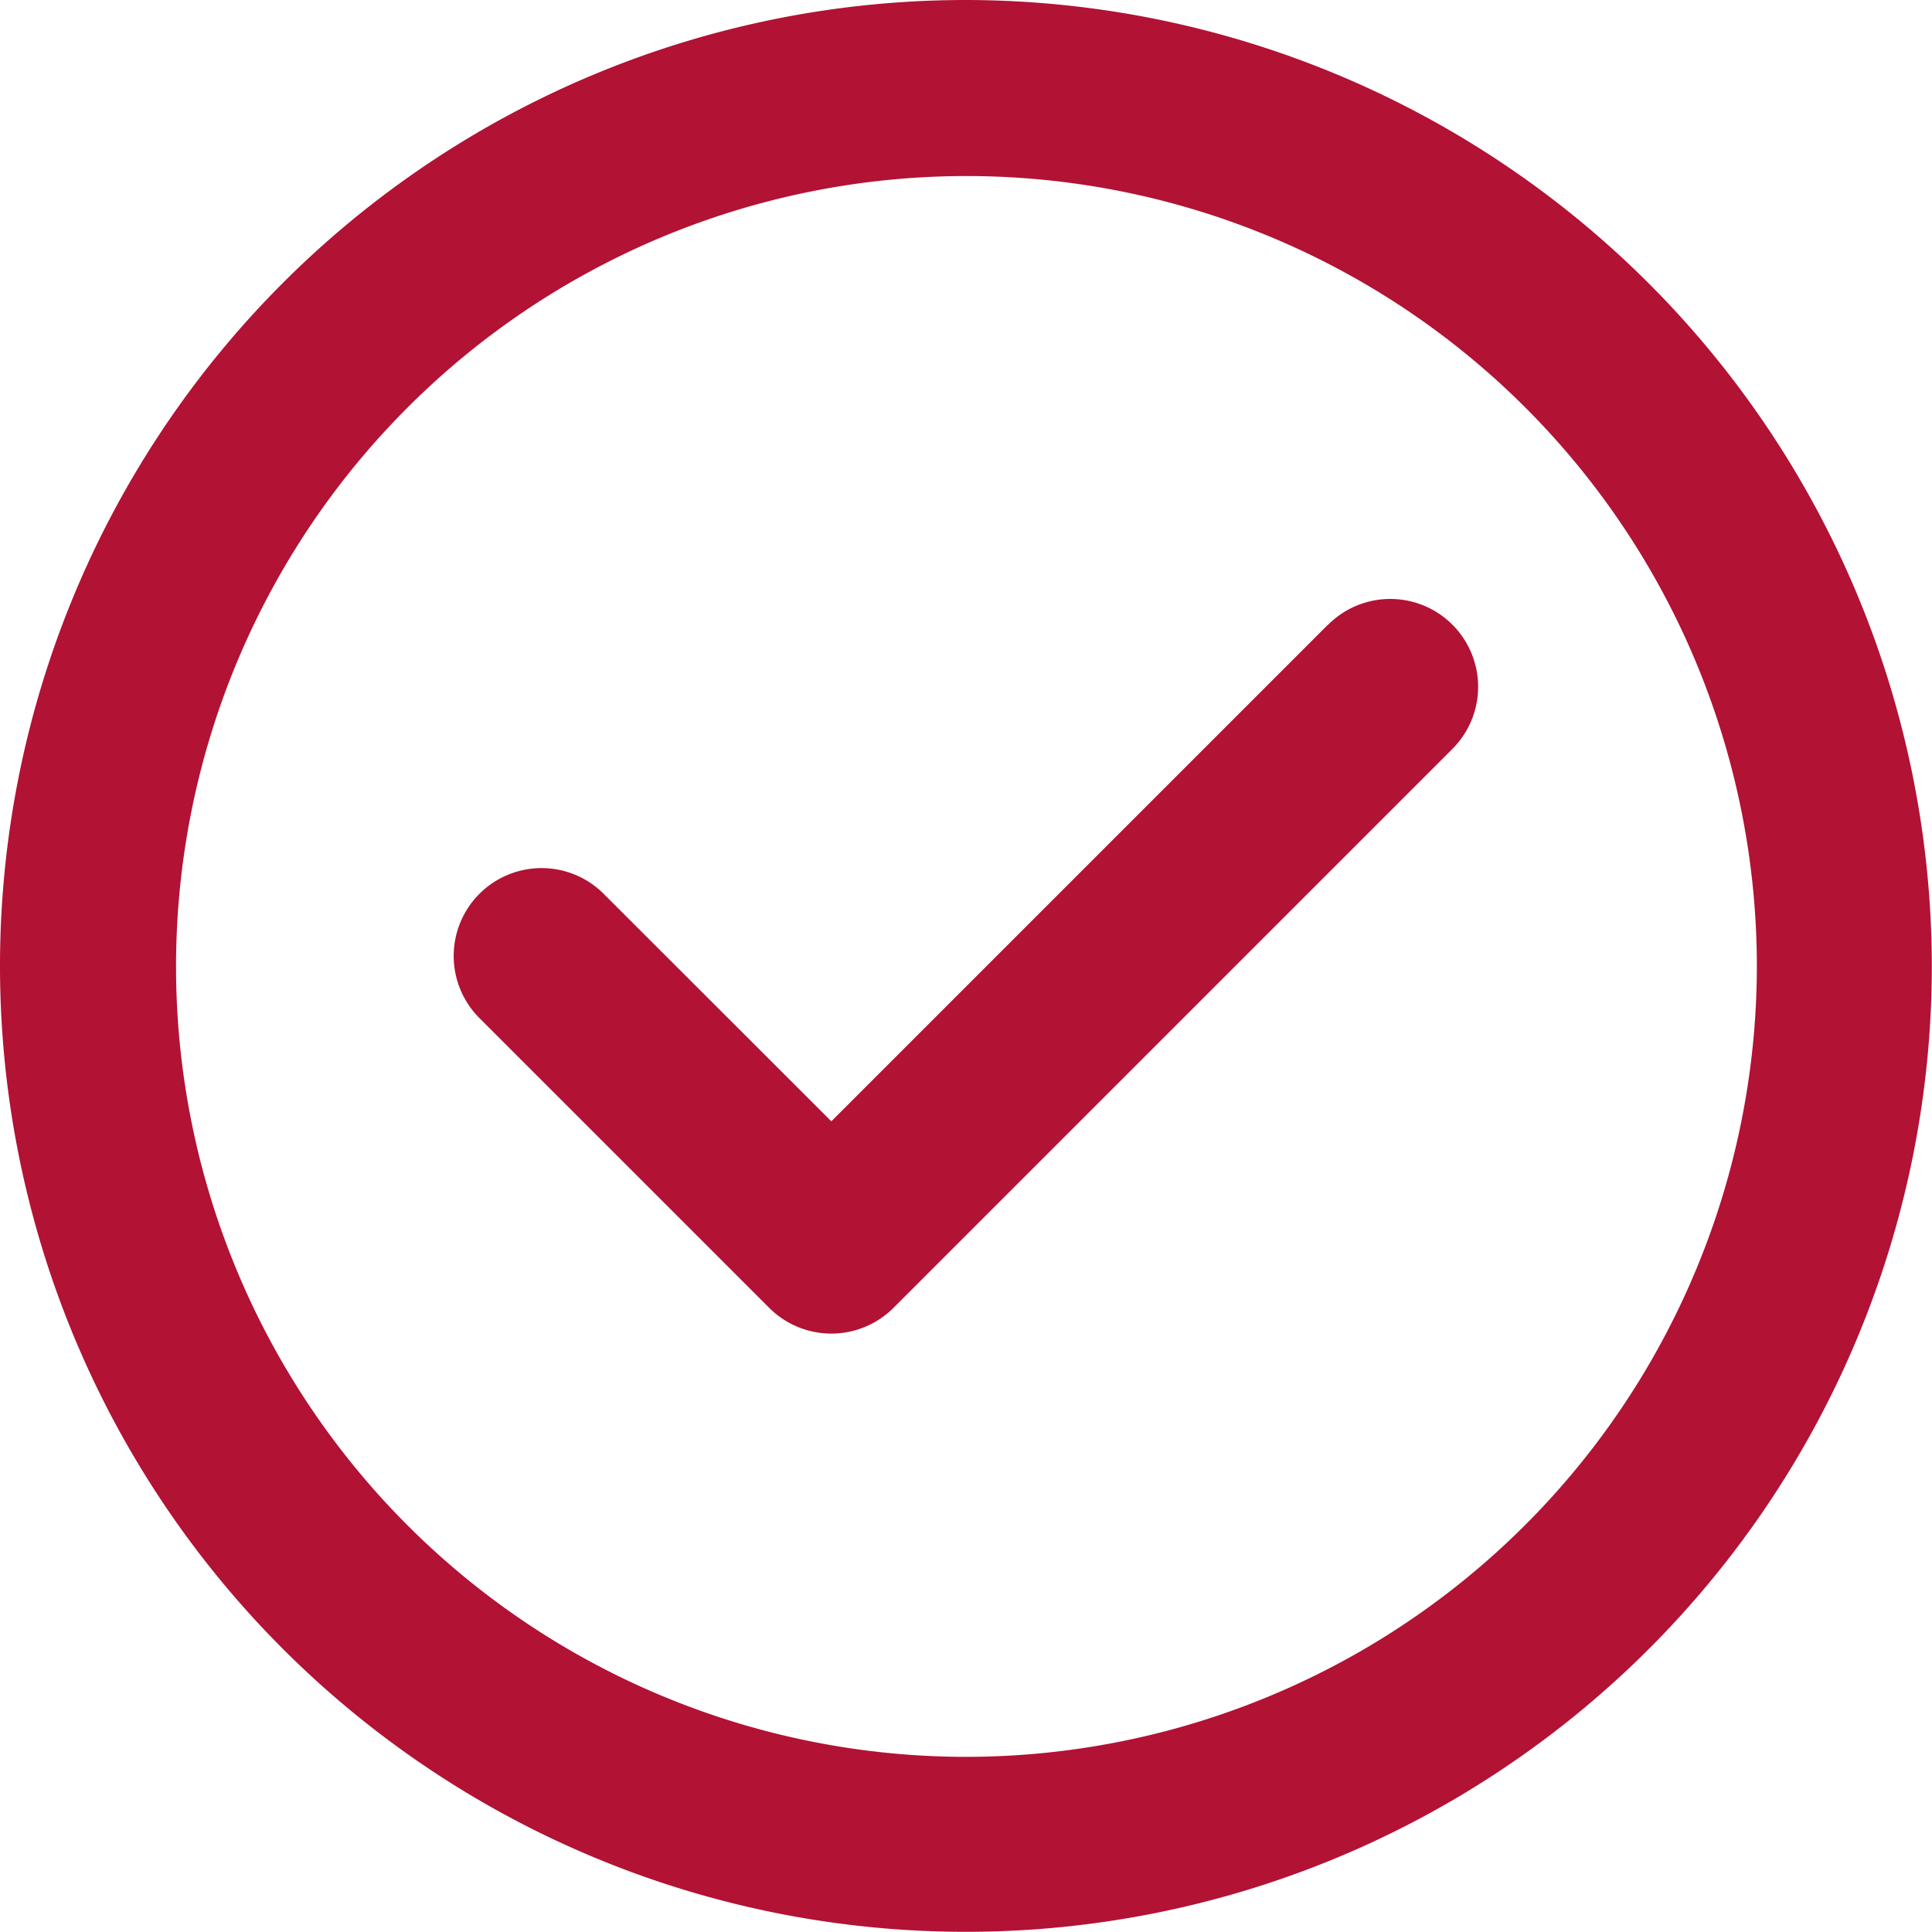
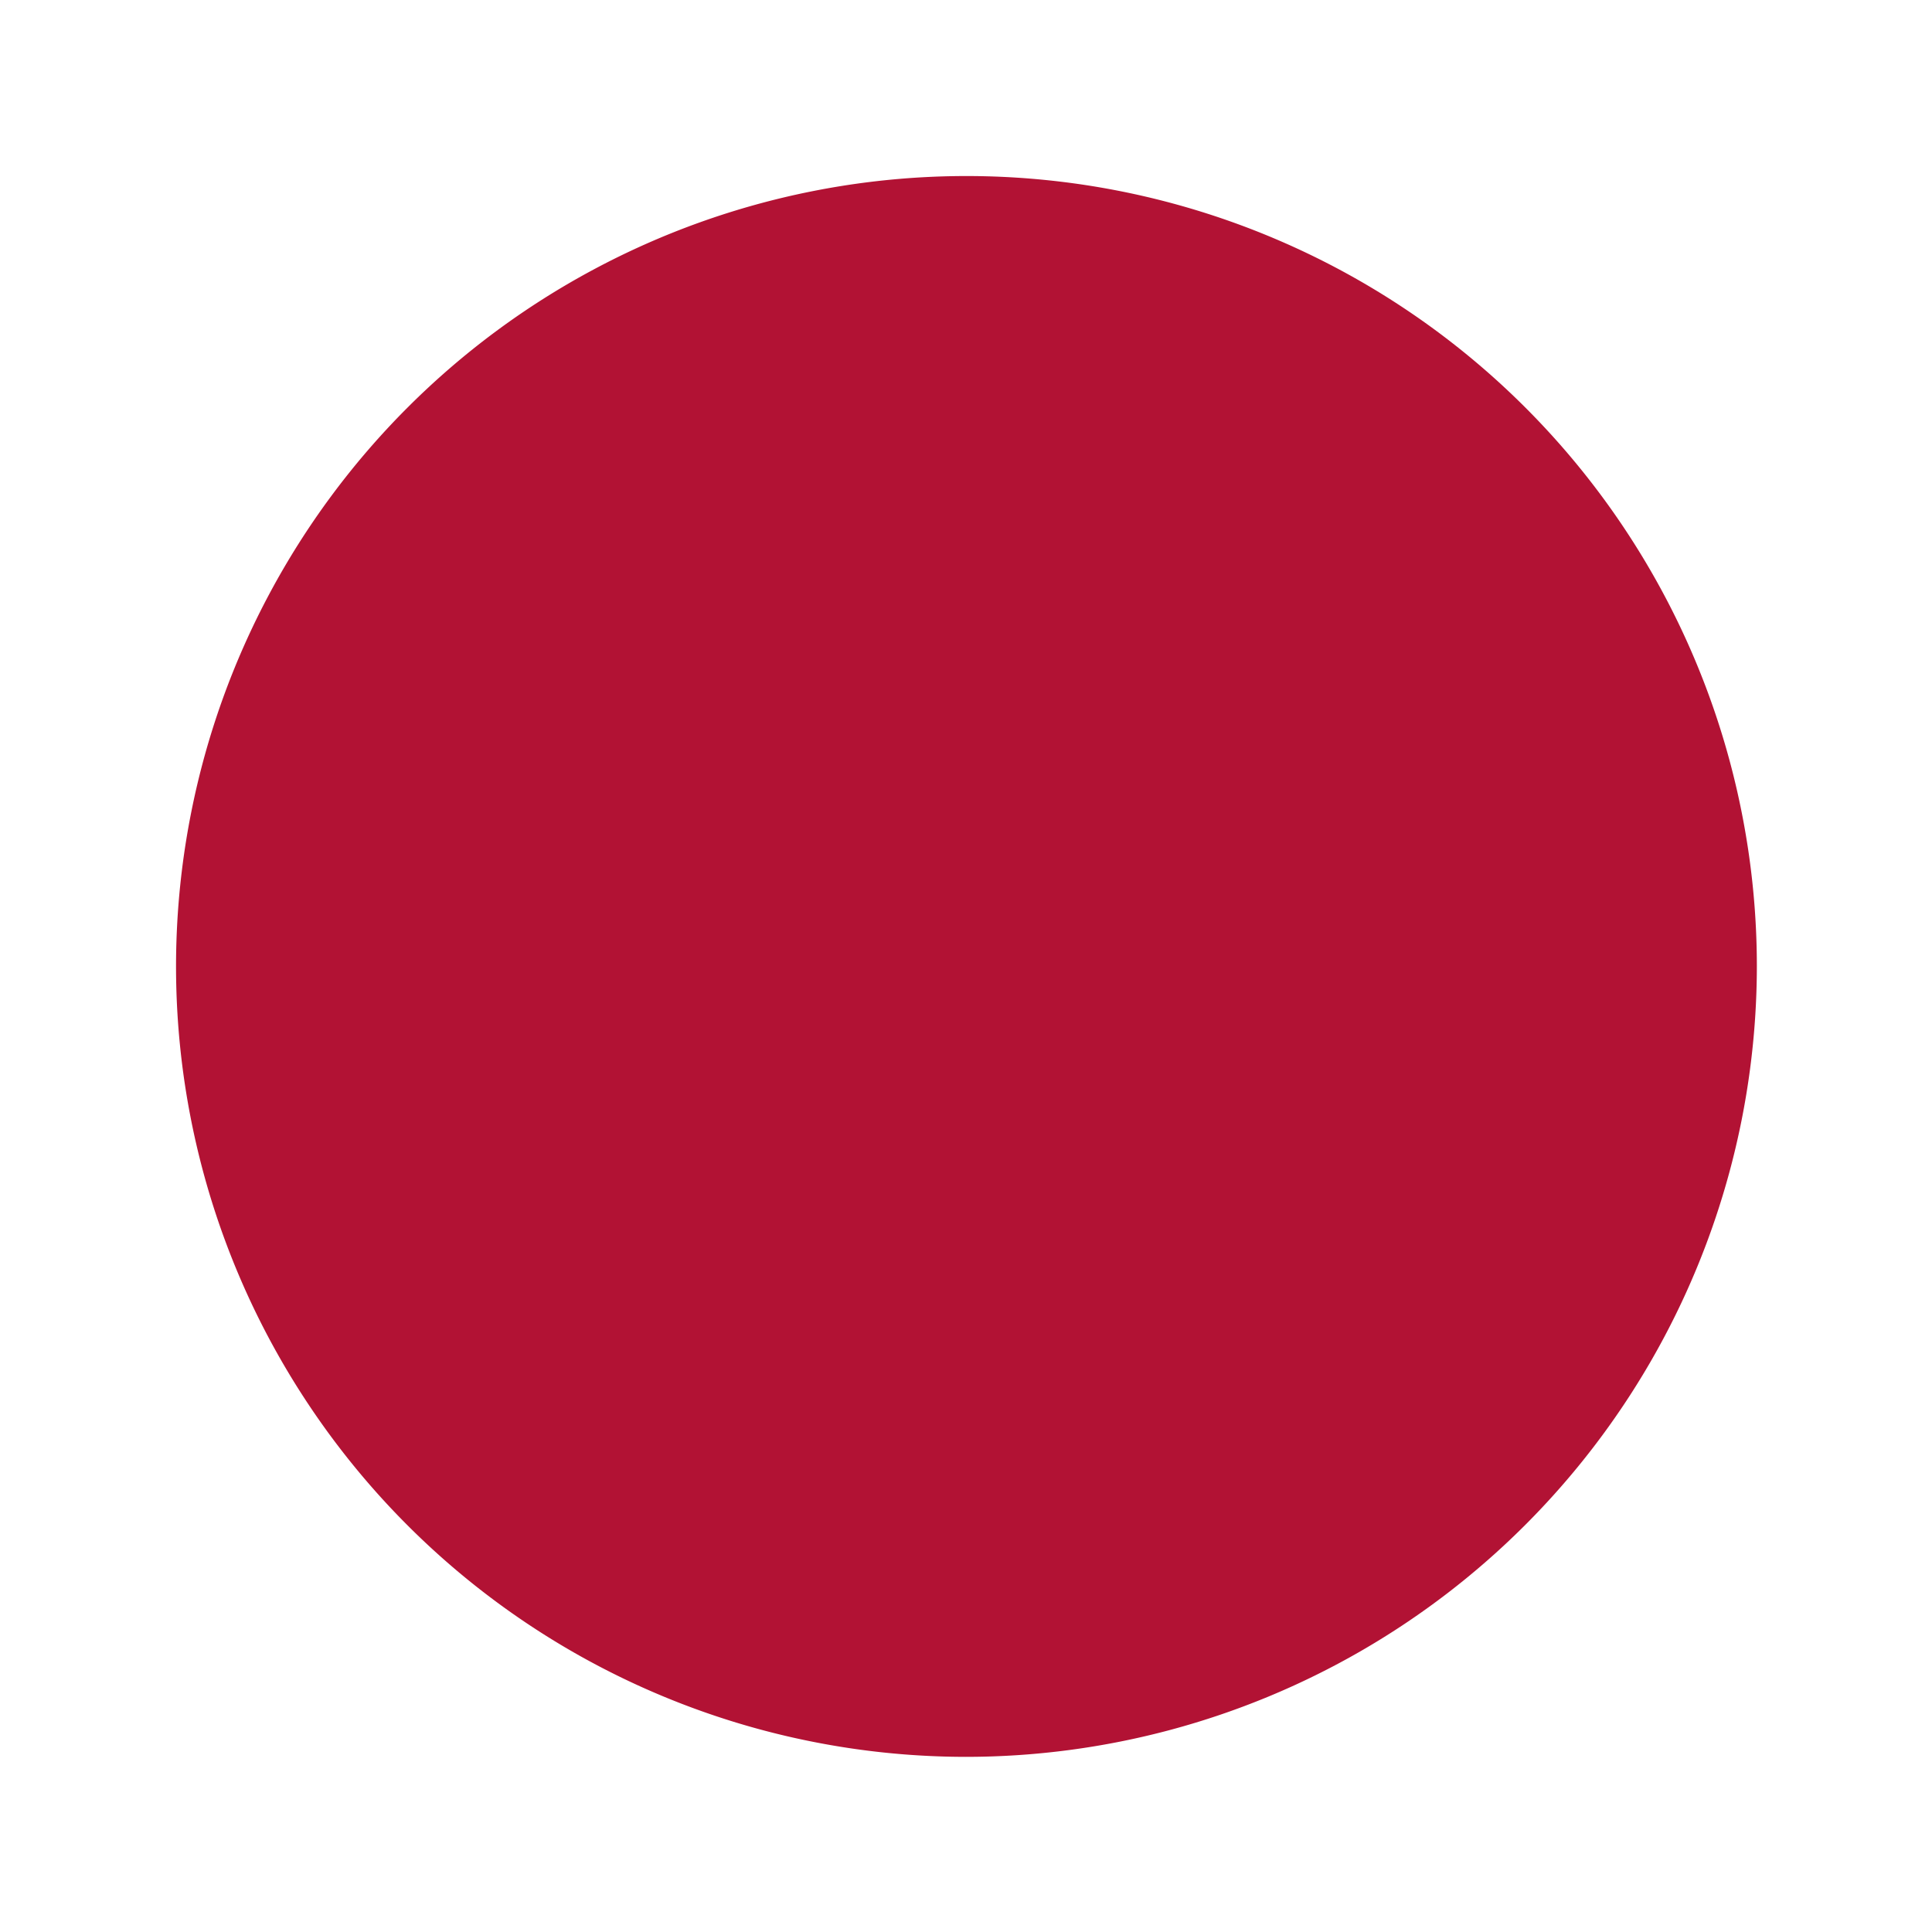
<svg xmlns="http://www.w3.org/2000/svg" id="check" width="10.667" height="10.667" viewBox="0 0 10.667 10.667">
  <defs>
    <style> .cls-1 { fill: #b21234; } </style>
  </defs>
-   <path id="Trazado_20062" data-name="Trazado 20062" class="cls-1" d="M5.333,0a5.333,5.333,0,1,0,5.333,5.333A5.339,5.339,0,0,0,5.333,0Zm0,9.7A4.364,4.364,0,1,1,9.7,5.333,4.369,4.369,0,0,1,5.333,9.7Z" />
-   <path id="Trazado_20063" data-name="Trazado 20063" class="cls-1" d="M82.349,102.413l-2.743,2.743L78.349,103.9a.485.485,0,1,0-.686.686l1.6,1.6a.485.485,0,0,0,.343.142h0a.485.485,0,0,0,.343-.142l3.086-3.086a.485.485,0,0,0-.686-.686Z" transform="translate(-75.016 -98.965)" />
+   <path id="Trazado_20062" data-name="Trazado 20062" class="cls-1" d="M5.333,0A5.339,5.339,0,0,0,5.333,0Zm0,9.7A4.364,4.364,0,1,1,9.7,5.333,4.369,4.369,0,0,1,5.333,9.7Z" />
</svg>